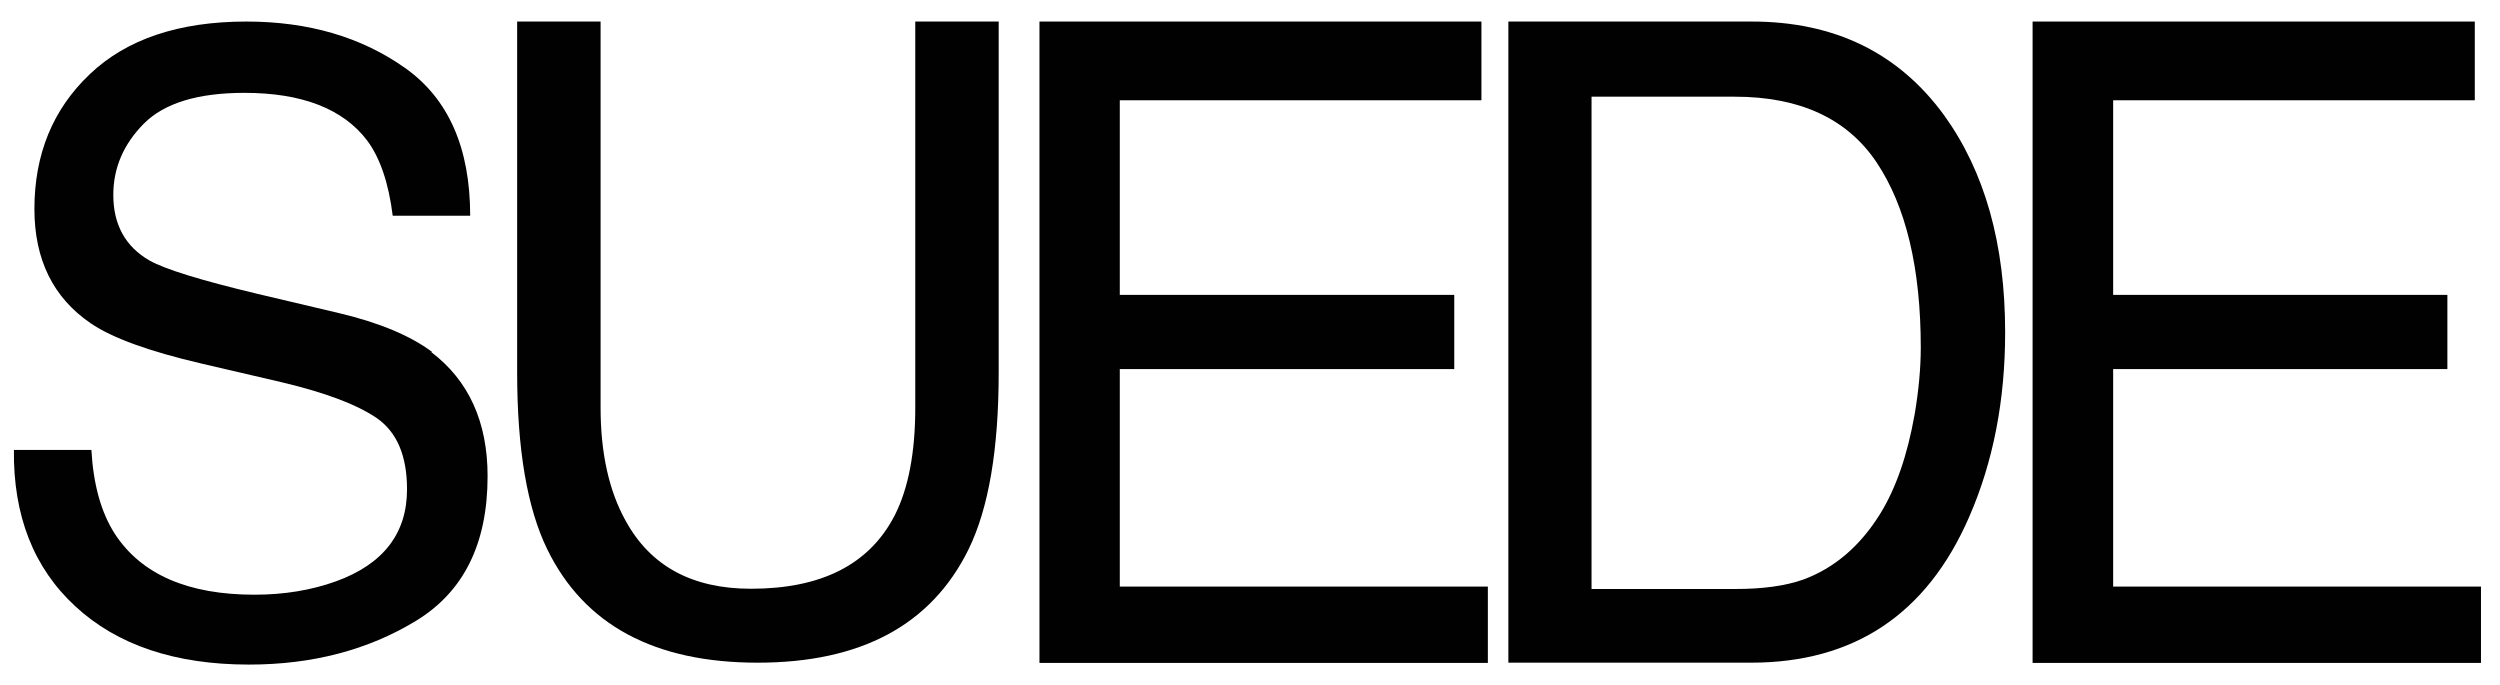
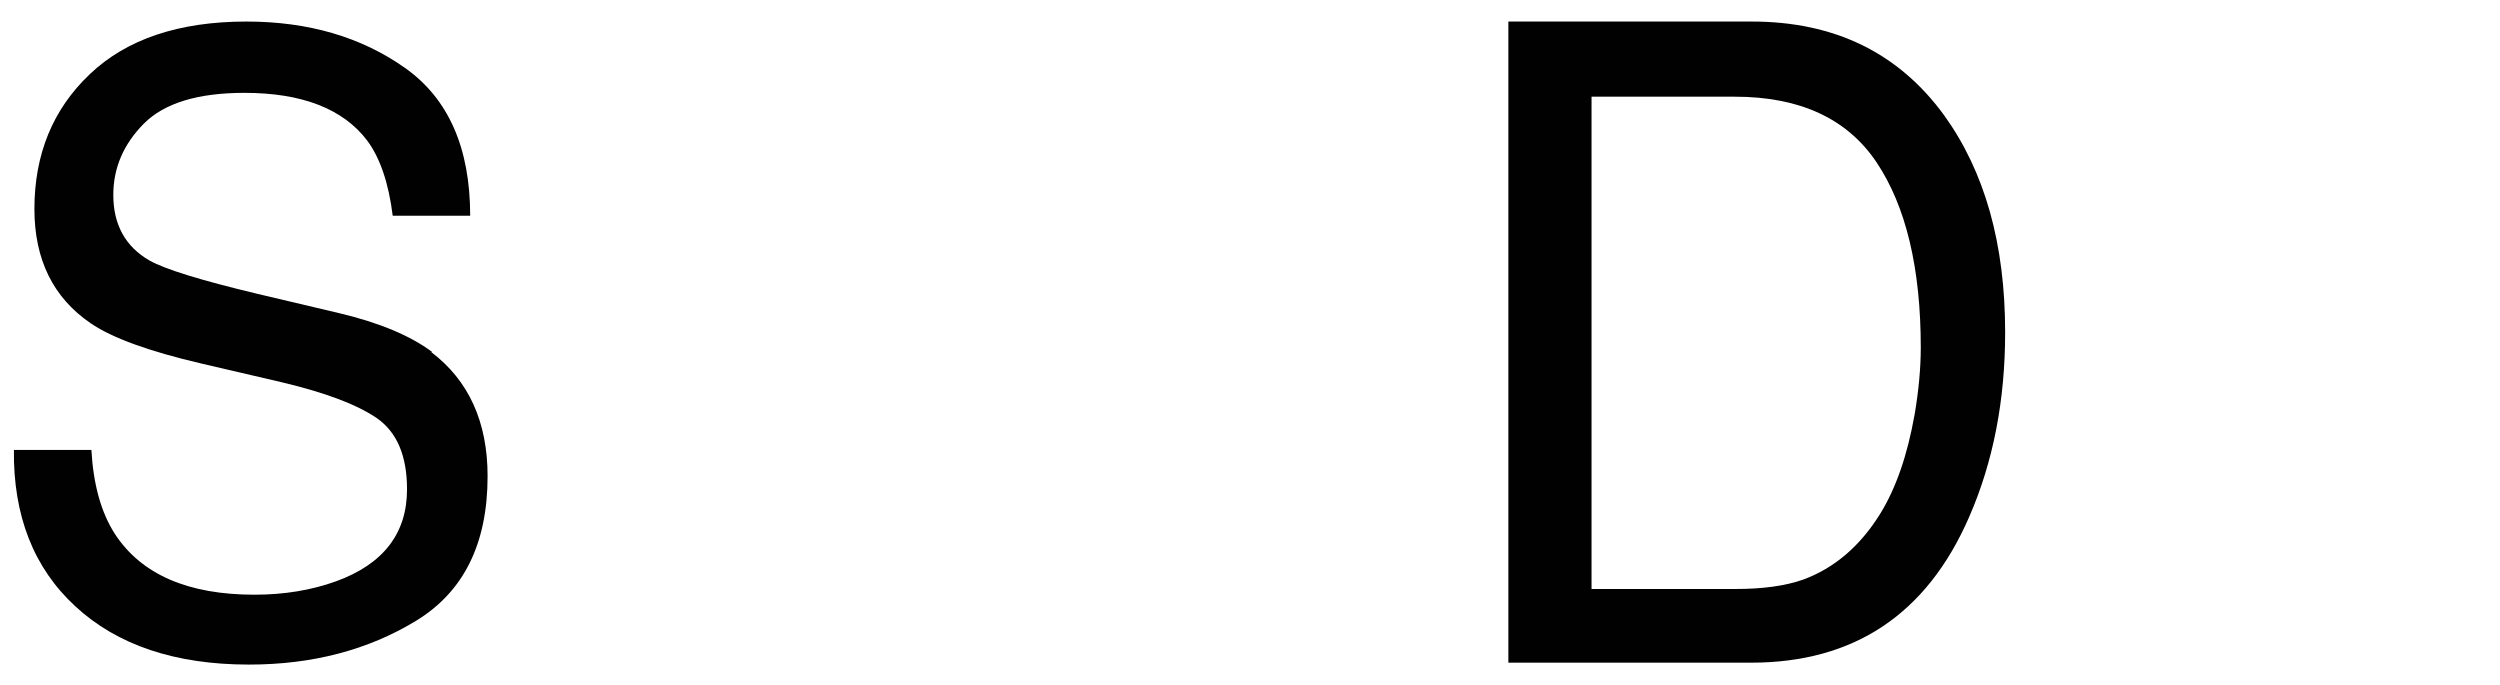
<svg xmlns="http://www.w3.org/2000/svg" width="84px" height="23px" viewBox="0 0 84 23" fill="none" aria-hidden="true">
  <defs>
    <linearGradient class="cerosgradient" data-cerosgradient="true" id="CerosGradient_id53d37dc65" gradientUnits="userSpaceOnUse" x1="50%" y1="100%" x2="50%" y2="0%">
      <stop offset="0%" stop-color="#d1d1d1" />
      <stop offset="100%" stop-color="#d1d1d1" />
    </linearGradient>
    <linearGradient />
  </defs>
  <path d="M14.517 11.824C13.788 11.279 12.755 10.846 11.409 10.525L8.629 9.868C6.755 9.419 5.554 9.051 5.025 8.754C4.216 8.289 3.807 7.552 3.807 6.55C3.807 5.637 4.152 4.843 4.833 4.154C5.522 3.465 6.643 3.12 8.213 3.12C10.151 3.12 11.529 3.657 12.338 4.723C12.771 5.308 13.059 6.15 13.195 7.248H15.798C15.798 4.972 15.069 3.313 13.604 2.279C12.138 1.245 10.368 0.724 8.277 0.724C6.01 0.724 4.248 1.317 3.015 2.495C1.773 3.673 1.156 5.188 1.156 7.023C1.156 8.722 1.789 10.004 3.047 10.862C3.775 11.359 5.017 11.807 6.771 12.216L9.454 12.841C10.912 13.186 11.986 13.587 12.666 14.052C13.339 14.524 13.676 15.318 13.676 16.44C13.676 17.93 12.875 18.956 11.289 19.533C10.464 19.83 9.551 19.982 8.549 19.982C6.315 19.982 4.753 19.301 3.864 17.946C3.399 17.225 3.135 16.279 3.071 15.117H0.467C0.443 17.329 1.132 19.084 2.534 20.375C3.936 21.673 5.882 22.33 8.365 22.33C10.496 22.33 12.362 21.841 13.972 20.863C15.582 19.886 16.383 18.267 16.383 15.999C16.383 14.18 15.75 12.785 14.493 11.832L14.517 11.824Z" fill="#010101" />
-   <path d="M30.753 13.699C30.753 15.213 30.52 16.416 30.064 17.313C29.215 18.964 27.605 19.782 25.234 19.782C23.255 19.782 21.854 19.02 21.021 17.497C20.46 16.488 20.18 15.222 20.18 13.699V0.724H17.376V12.513C17.376 15.093 17.713 17.081 18.393 18.467C19.635 21 21.99 22.266 25.458 22.266C28.926 22.266 31.289 21 32.539 18.467C33.22 17.081 33.556 15.093 33.556 12.513V0.724H30.753V13.699Z" fill="#010101" />
-   <path d="M37.625 12.401H48.863V9.908H37.625V3.369H49.776V0.724H34.926V22.274H49.992V19.709H37.625V12.401Z" fill="#010101" />
  <path d="M58.867 0.724H50.681V22.266H58.835C62.303 22.266 64.746 20.631 66.164 17.369C66.973 15.518 67.373 13.45 67.373 11.166C67.373 8.201 66.692 5.773 65.323 3.874C63.793 1.774 61.638 0.724 58.859 0.724H58.867ZM64.33 13.931C64.089 15.294 63.705 16.408 63.168 17.273C62.495 18.355 61.63 19.092 60.581 19.477C59.988 19.685 59.235 19.79 58.314 19.79H53.476V3.249H58.29C60.477 3.249 62.071 3.986 63.056 5.46C64.041 6.935 64.538 9.011 64.538 11.679C64.538 12.377 64.466 13.13 64.33 13.939V13.931Z" fill="#010101" />
-   <path d="M71.002 19.709V12.401H82.232V9.908H71.002V3.369H83.153V0.724H68.295V22.274H83.361V19.709H71.002Z" fill="#010101" />
</svg>